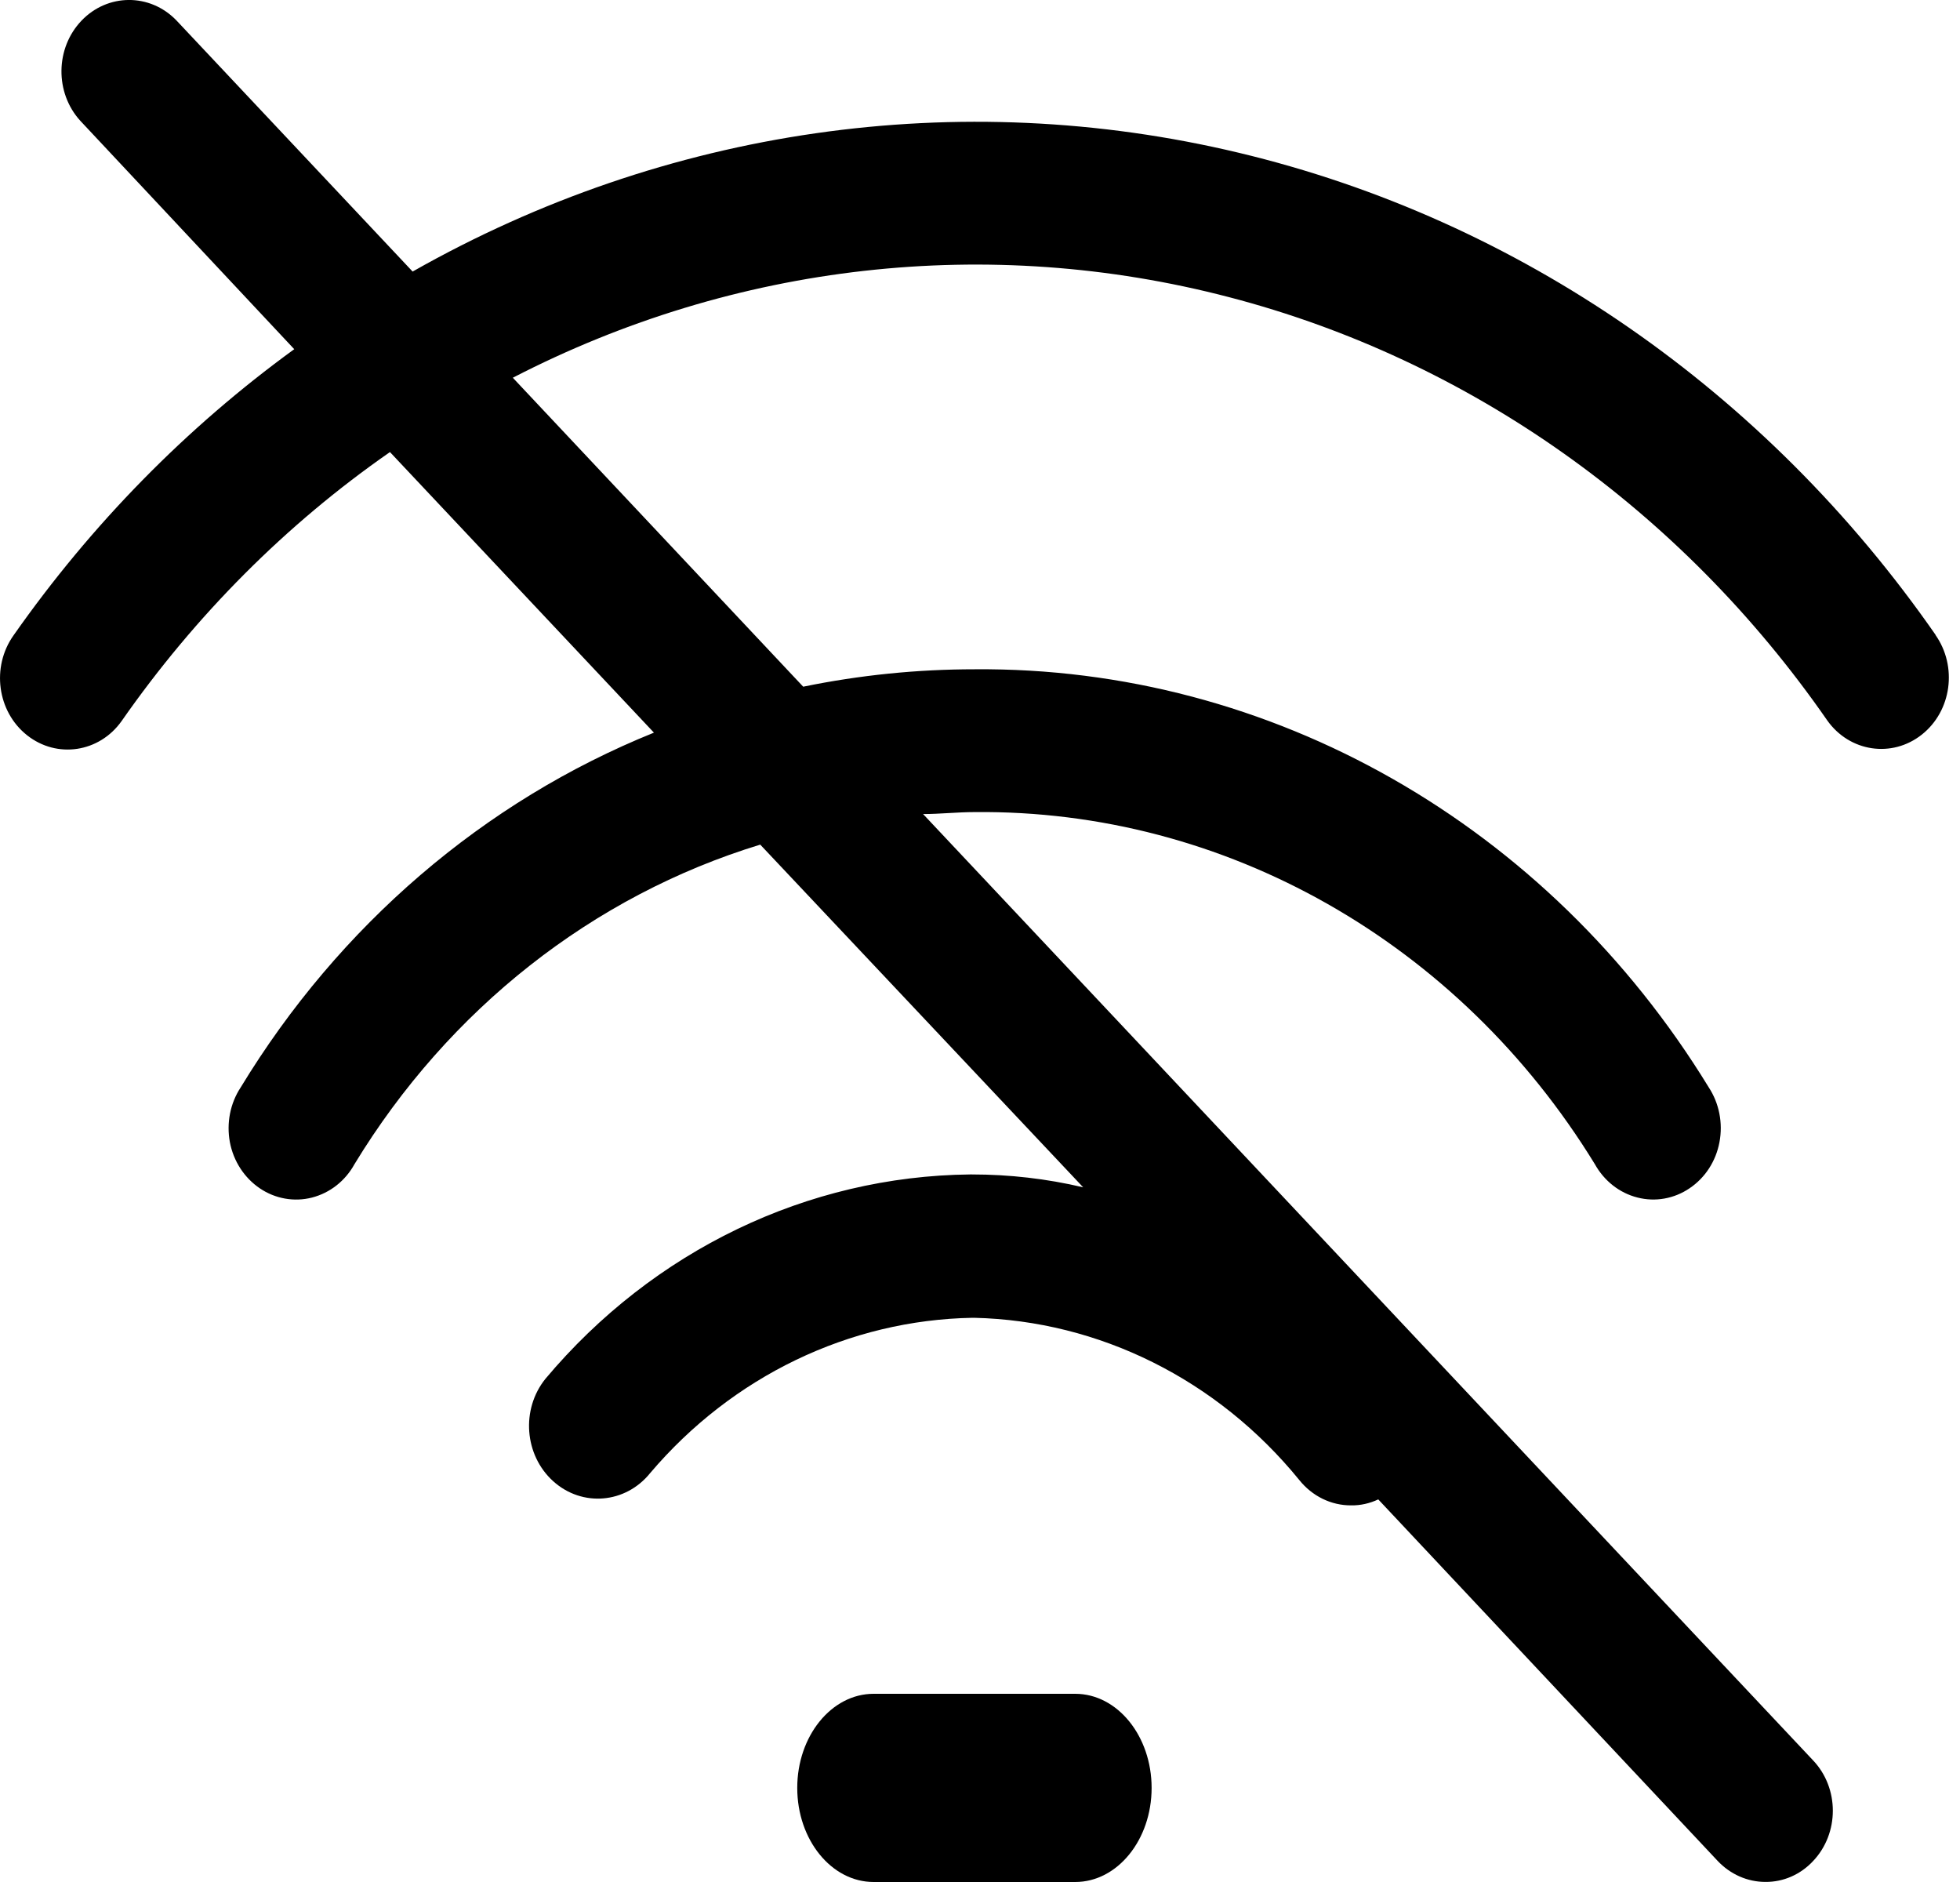
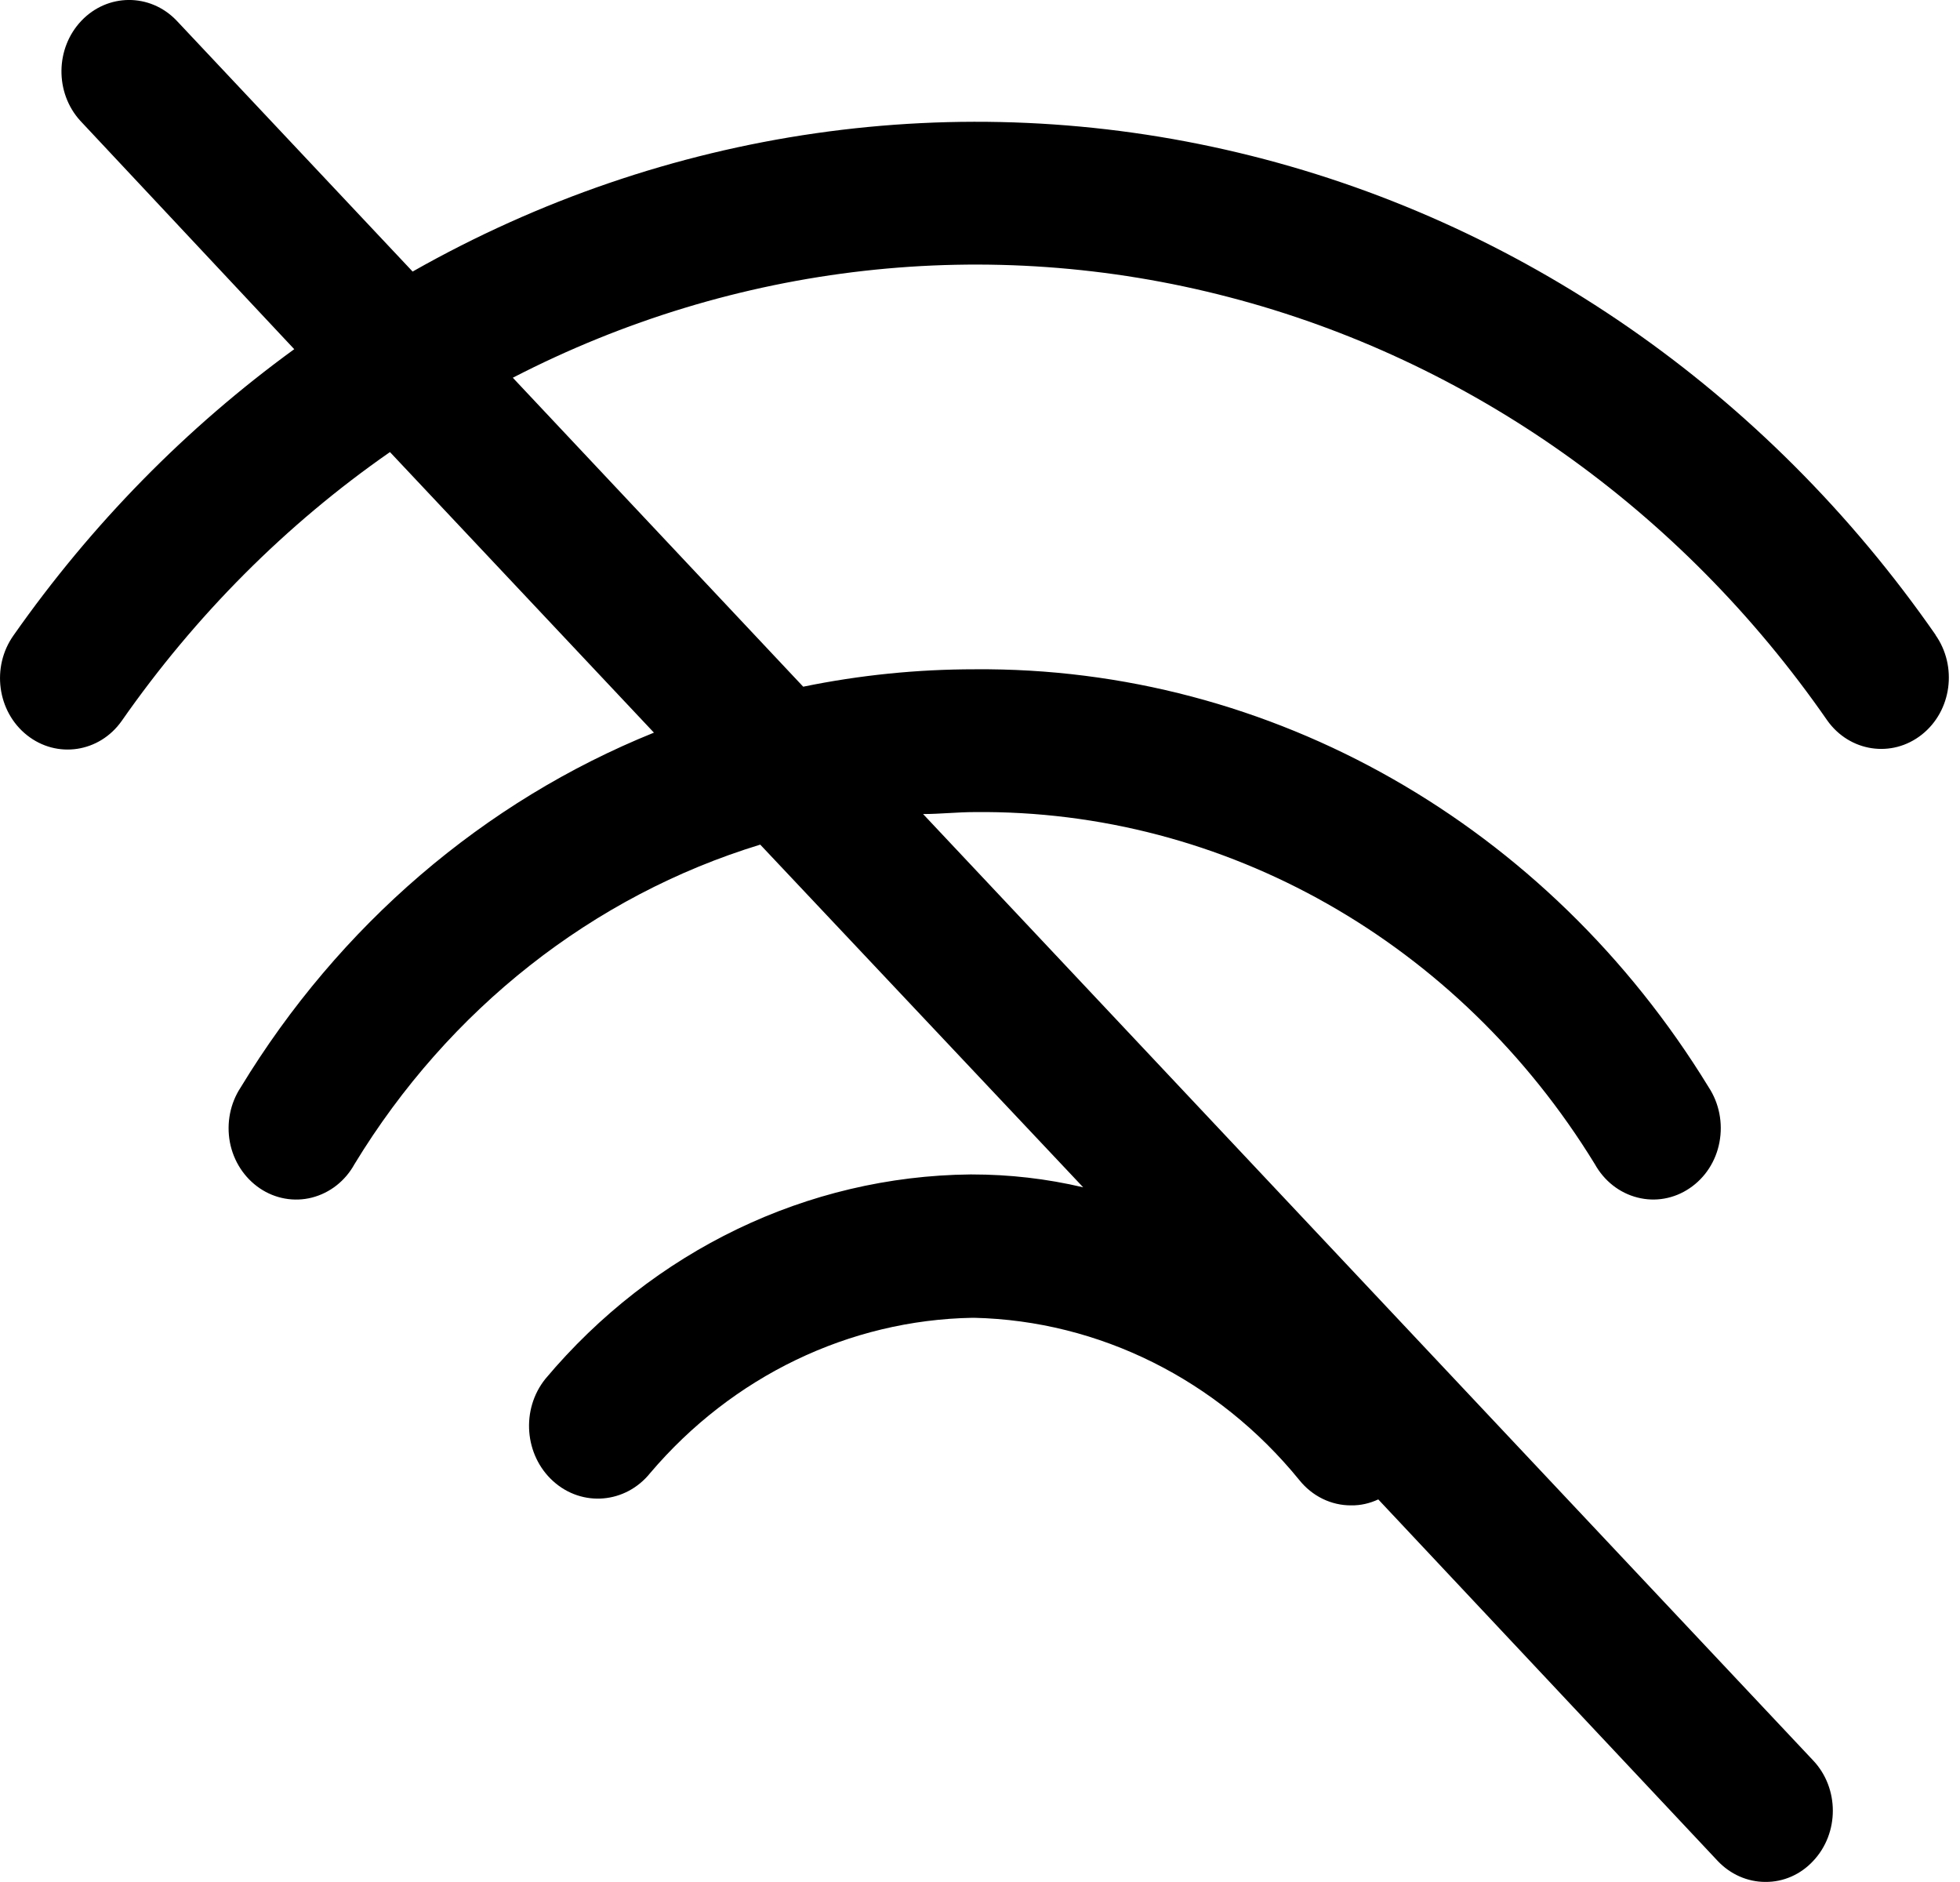
<svg xmlns="http://www.w3.org/2000/svg" fill="none" viewBox="0 0 25 24" height="24" width="25">
  <path fill="black" d="M24.692 8.101C22.527 4.985 19.37 2.8 15.8 1.948C12.23 1.095 8.488 1.634 5.263 3.463L2.249 0.259C1.912 -0.089 1.373 -0.086 1.039 0.264C0.705 0.614 0.698 1.182 1.024 1.54L3.753 4.453C2.377 5.453 1.167 6.685 0.173 8.102C-0.113 8.504 -0.036 9.075 0.345 9.376C0.726 9.678 1.267 9.597 1.552 9.194C2.492 7.847 3.65 6.685 4.974 5.765L8.341 9.343C6.172 10.218 4.324 11.803 3.07 13.867C2.936 14.07 2.887 14.322 2.932 14.565C2.978 14.808 3.116 15.02 3.314 15.154C3.51 15.287 3.752 15.33 3.979 15.272C4.208 15.213 4.404 15.06 4.522 14.845C5.723 12.871 7.561 11.423 9.697 10.771L13.816 15.141C13.35 15.031 12.874 14.977 12.397 14.977H12.373C10.3 14.999 8.332 15.946 6.957 17.583C6.643 17.973 6.688 18.557 7.056 18.889C7.425 19.222 7.979 19.175 8.293 18.785C9.342 17.55 10.833 16.833 12.405 16.805H12.425C14.022 16.842 15.53 17.594 16.572 18.873C16.736 19.079 16.979 19.199 17.235 19.197C17.353 19.199 17.471 19.172 17.58 19.121L21.908 23.73C22.07 23.902 22.289 23.999 22.518 23.999C22.747 24.001 22.966 23.905 23.126 23.733C23.462 23.379 23.462 22.803 23.126 22.449L11.774 10.381C11.99 10.381 12.211 10.356 12.432 10.356C15.623 10.323 18.608 12.017 20.342 14.845C20.461 15.059 20.656 15.213 20.885 15.271C21.113 15.33 21.354 15.287 21.551 15.153C21.749 15.02 21.887 14.808 21.932 14.565C21.978 14.321 21.928 14.069 21.795 13.866C19.744 10.514 16.212 8.503 12.432 8.535C11.698 8.535 10.966 8.609 10.245 8.757L6.541 4.817C9.376 3.353 12.611 2.989 15.675 3.789C18.74 4.587 21.441 6.498 23.306 9.186C23.591 9.589 24.132 9.67 24.513 9.368C24.894 9.067 24.971 8.497 24.685 8.094L24.692 8.101Z" />
-   <path fill="black" d="M13.715 21.6H11.143C10.606 21.6 10.169 22.138 10.169 22.8C10.169 23.463 10.606 24 11.143 24H13.715C14.252 24 14.689 23.463 14.689 22.8C14.689 22.138 14.252 21.6 13.715 21.6Z" />
</svg>